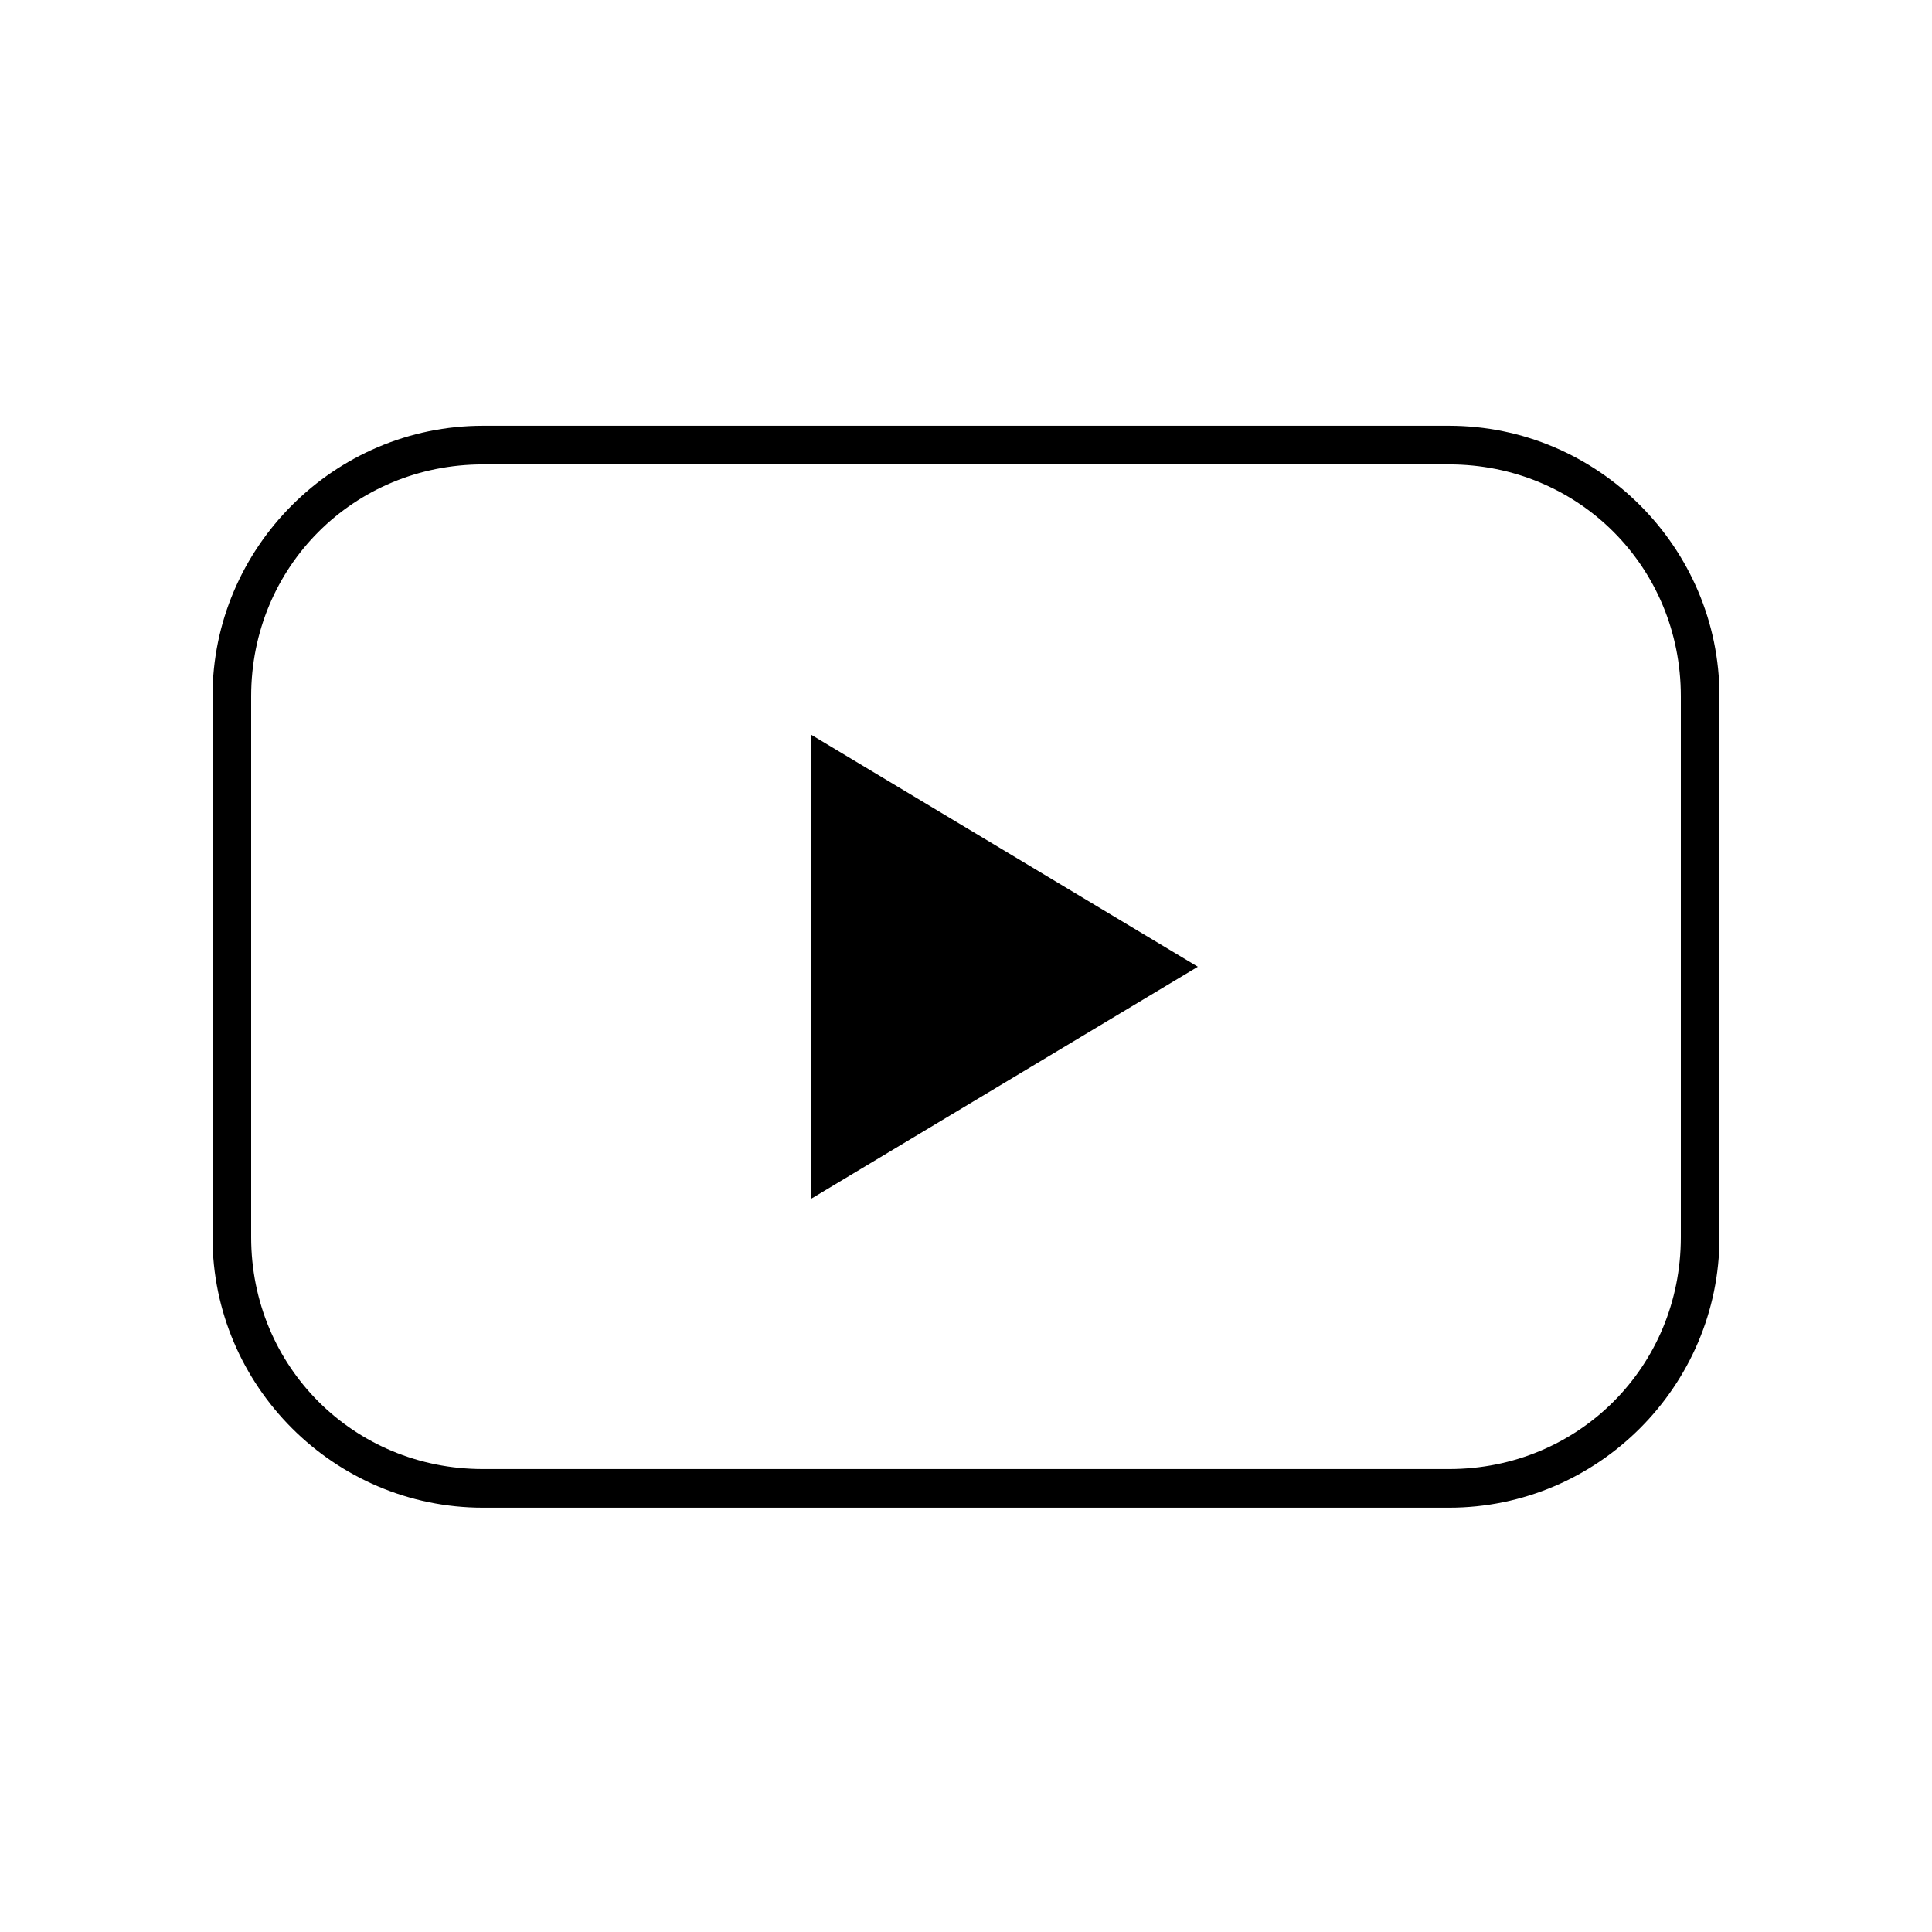
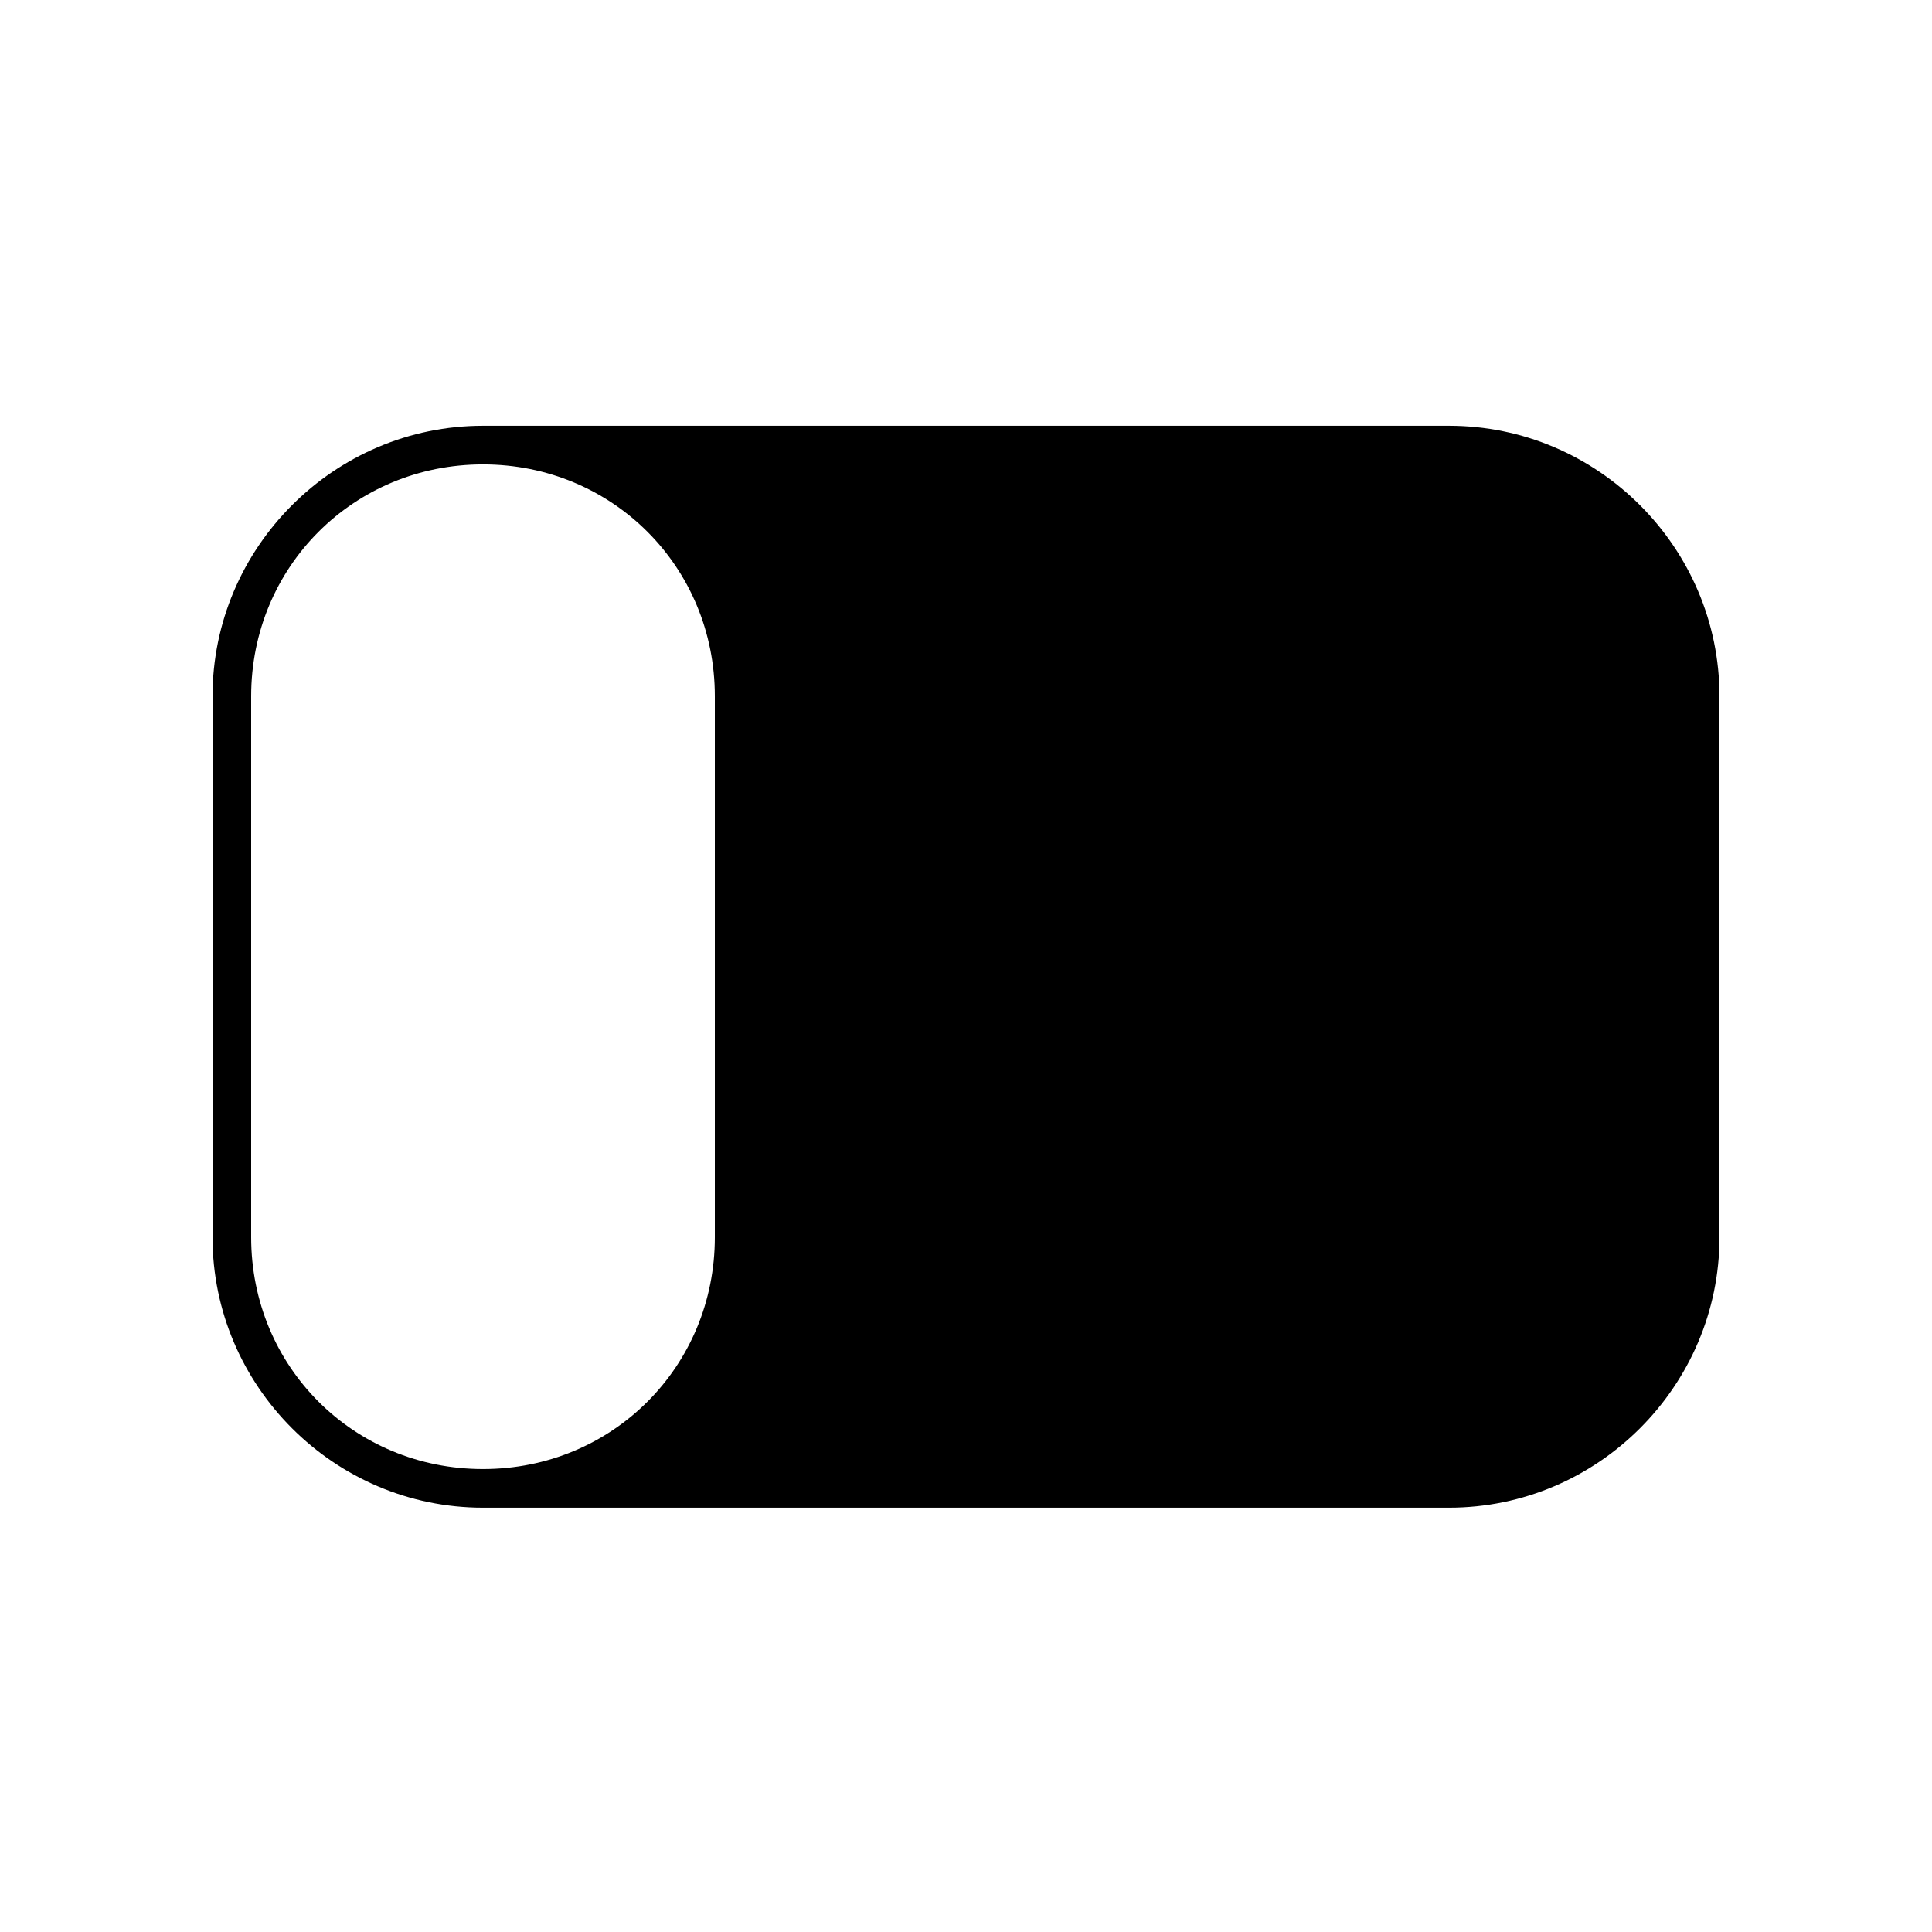
<svg xmlns="http://www.w3.org/2000/svg" version="1.1" id="Layer_1" x="0px" y="0px" viewBox="0 0 100 100" style="enable-background:new 0 0 100 100;" xml:space="preserve">
  <g transform="translate(0,-952.362)">
-     <path d="M25,974.4c-7.7,0-14,6.3-14,14v28c0,7.7,6.3,14,14,14h50c7.7,0,14-6.3,14-14v-28c0-7.7-6.3-14-14-14H25z M25,976.4h50   c6.7,0,12,5.3,12,12v28c0,6.7-5.3,12-12,12H25c-6.7,0-12-5.3-12-12v-28C13,981.7,18.3,976.4,25,976.4z M42,990.4v24l20-12L42,990.4   z" />
+     <path d="M25,974.4c-7.7,0-14,6.3-14,14v28c0,7.7,6.3,14,14,14h50c7.7,0,14-6.3,14-14v-28c0-7.7-6.3-14-14-14H25z M25,976.4c6.7,0,12,5.3,12,12v28c0,6.7-5.3,12-12,12H25c-6.7,0-12-5.3-12-12v-28C13,981.7,18.3,976.4,25,976.4z M42,990.4v24l20-12L42,990.4   z" />
  </g>
</svg>